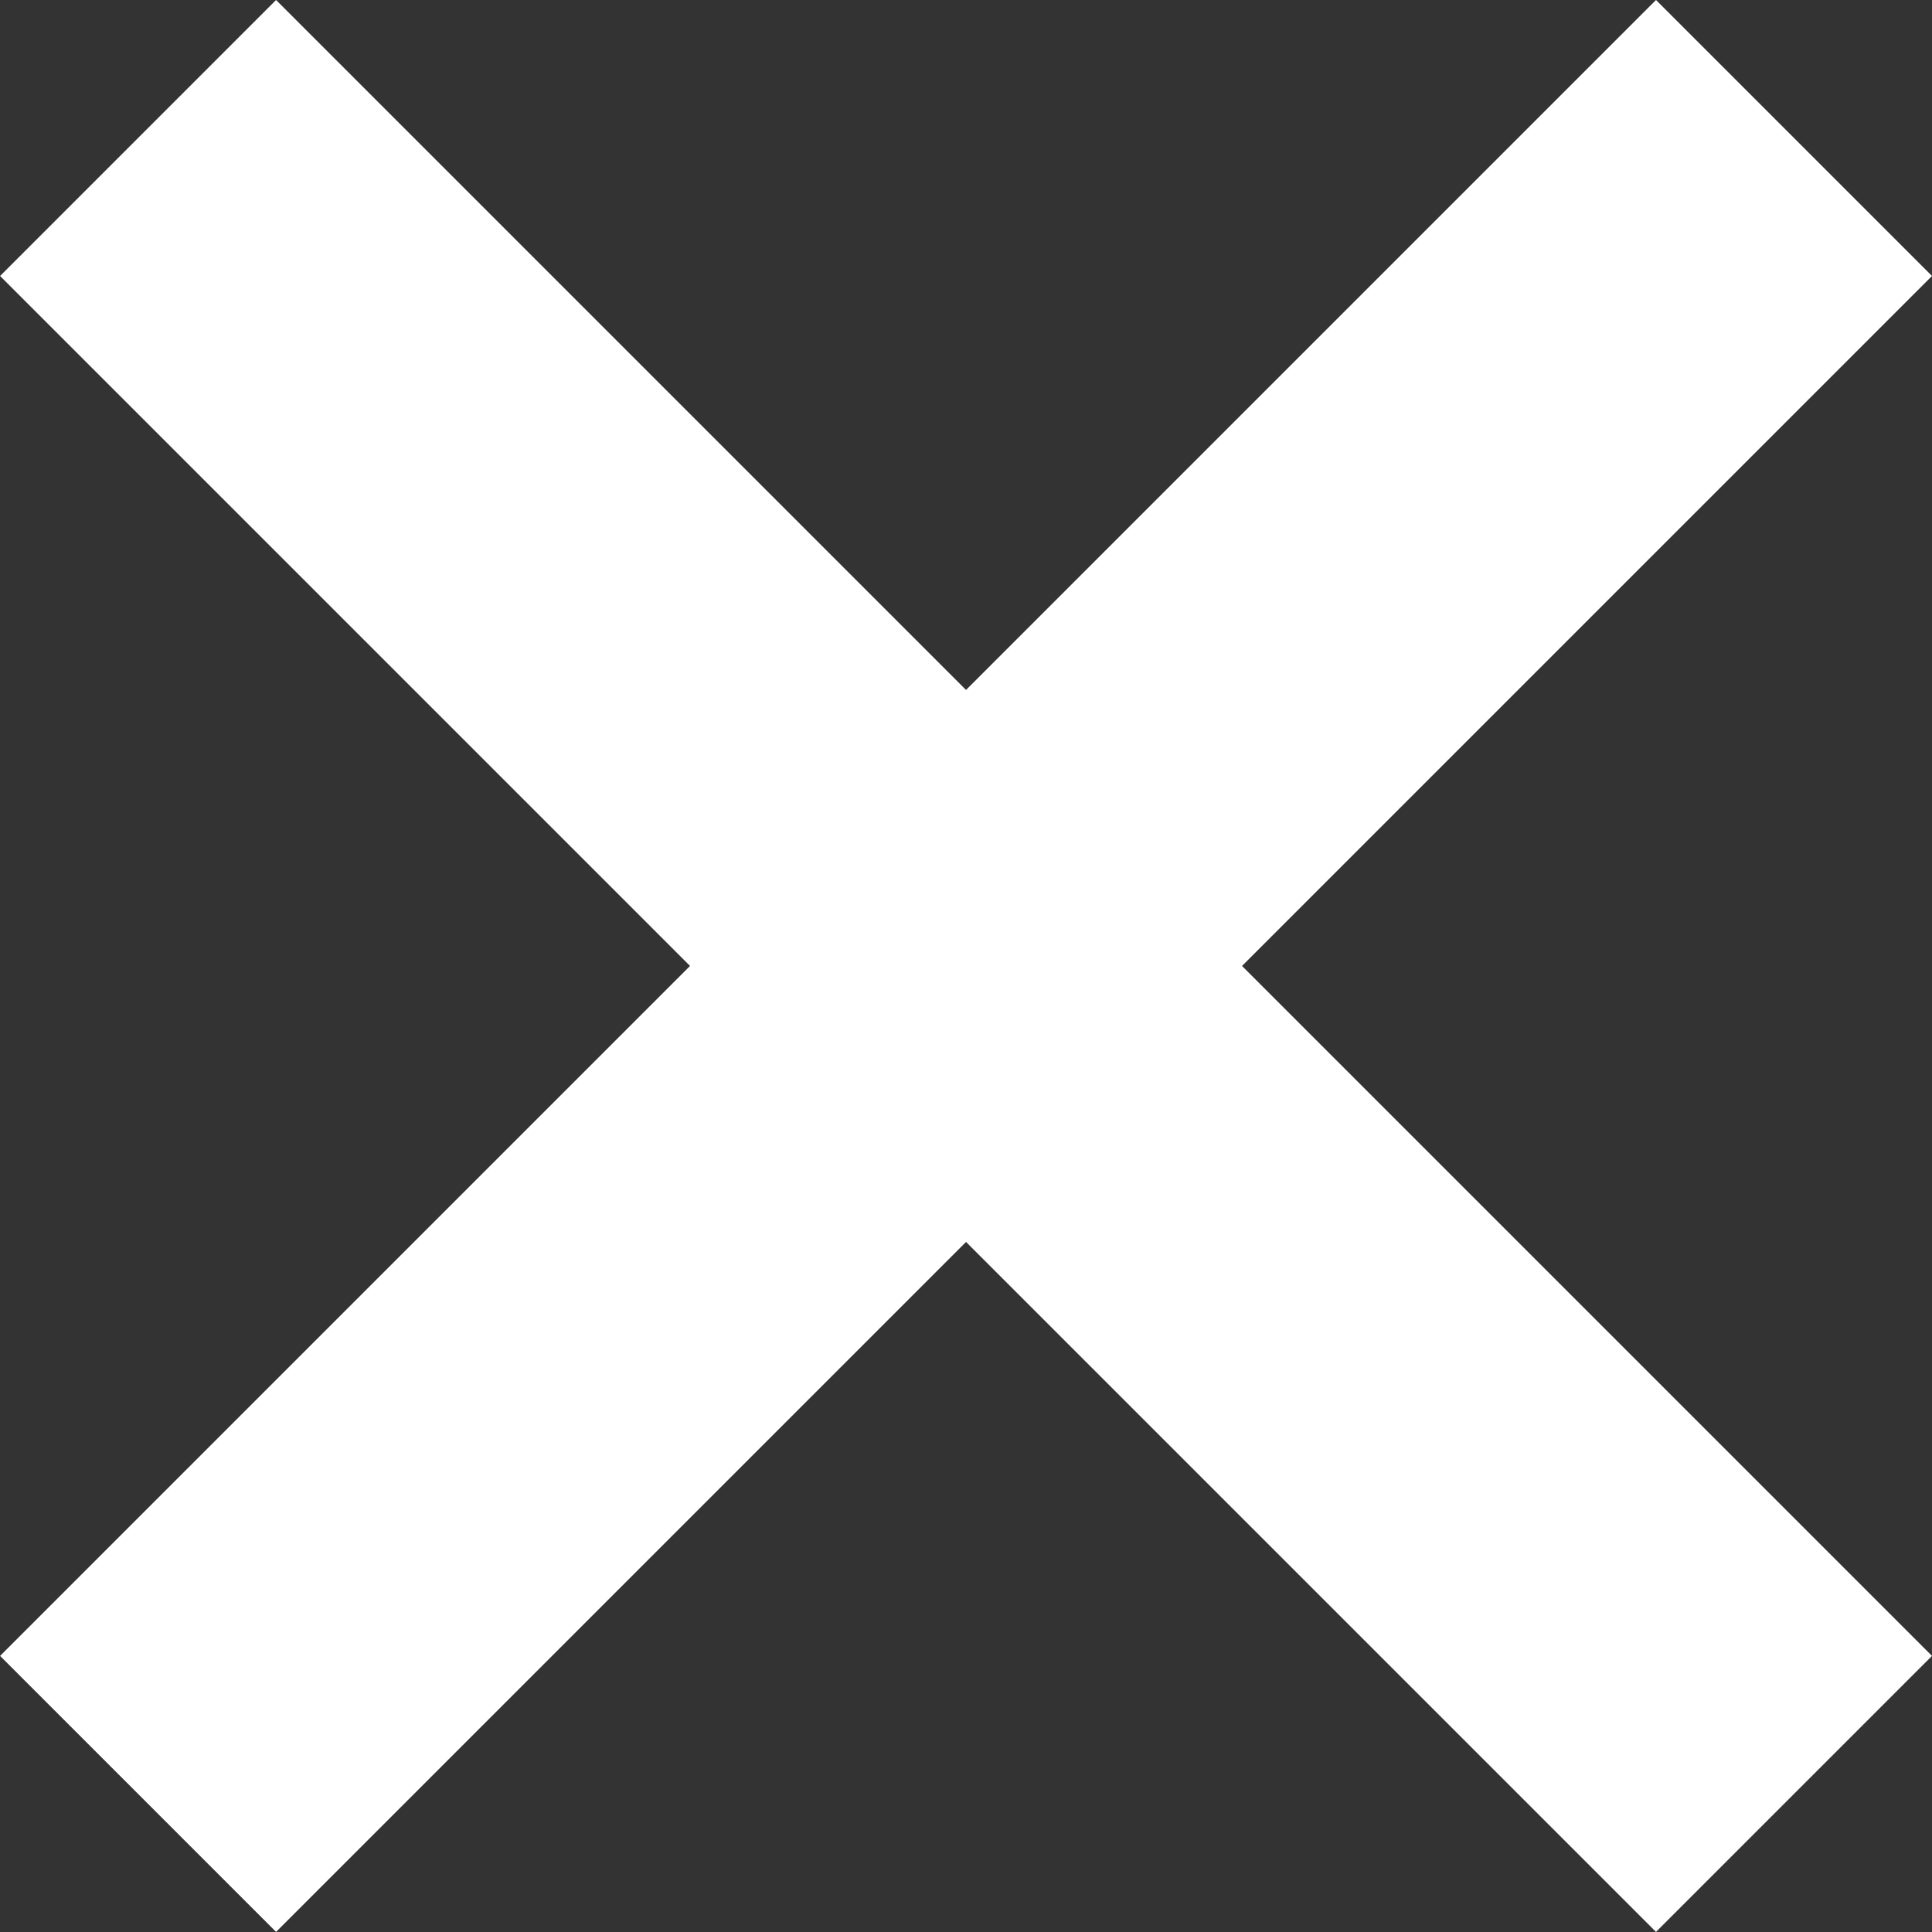
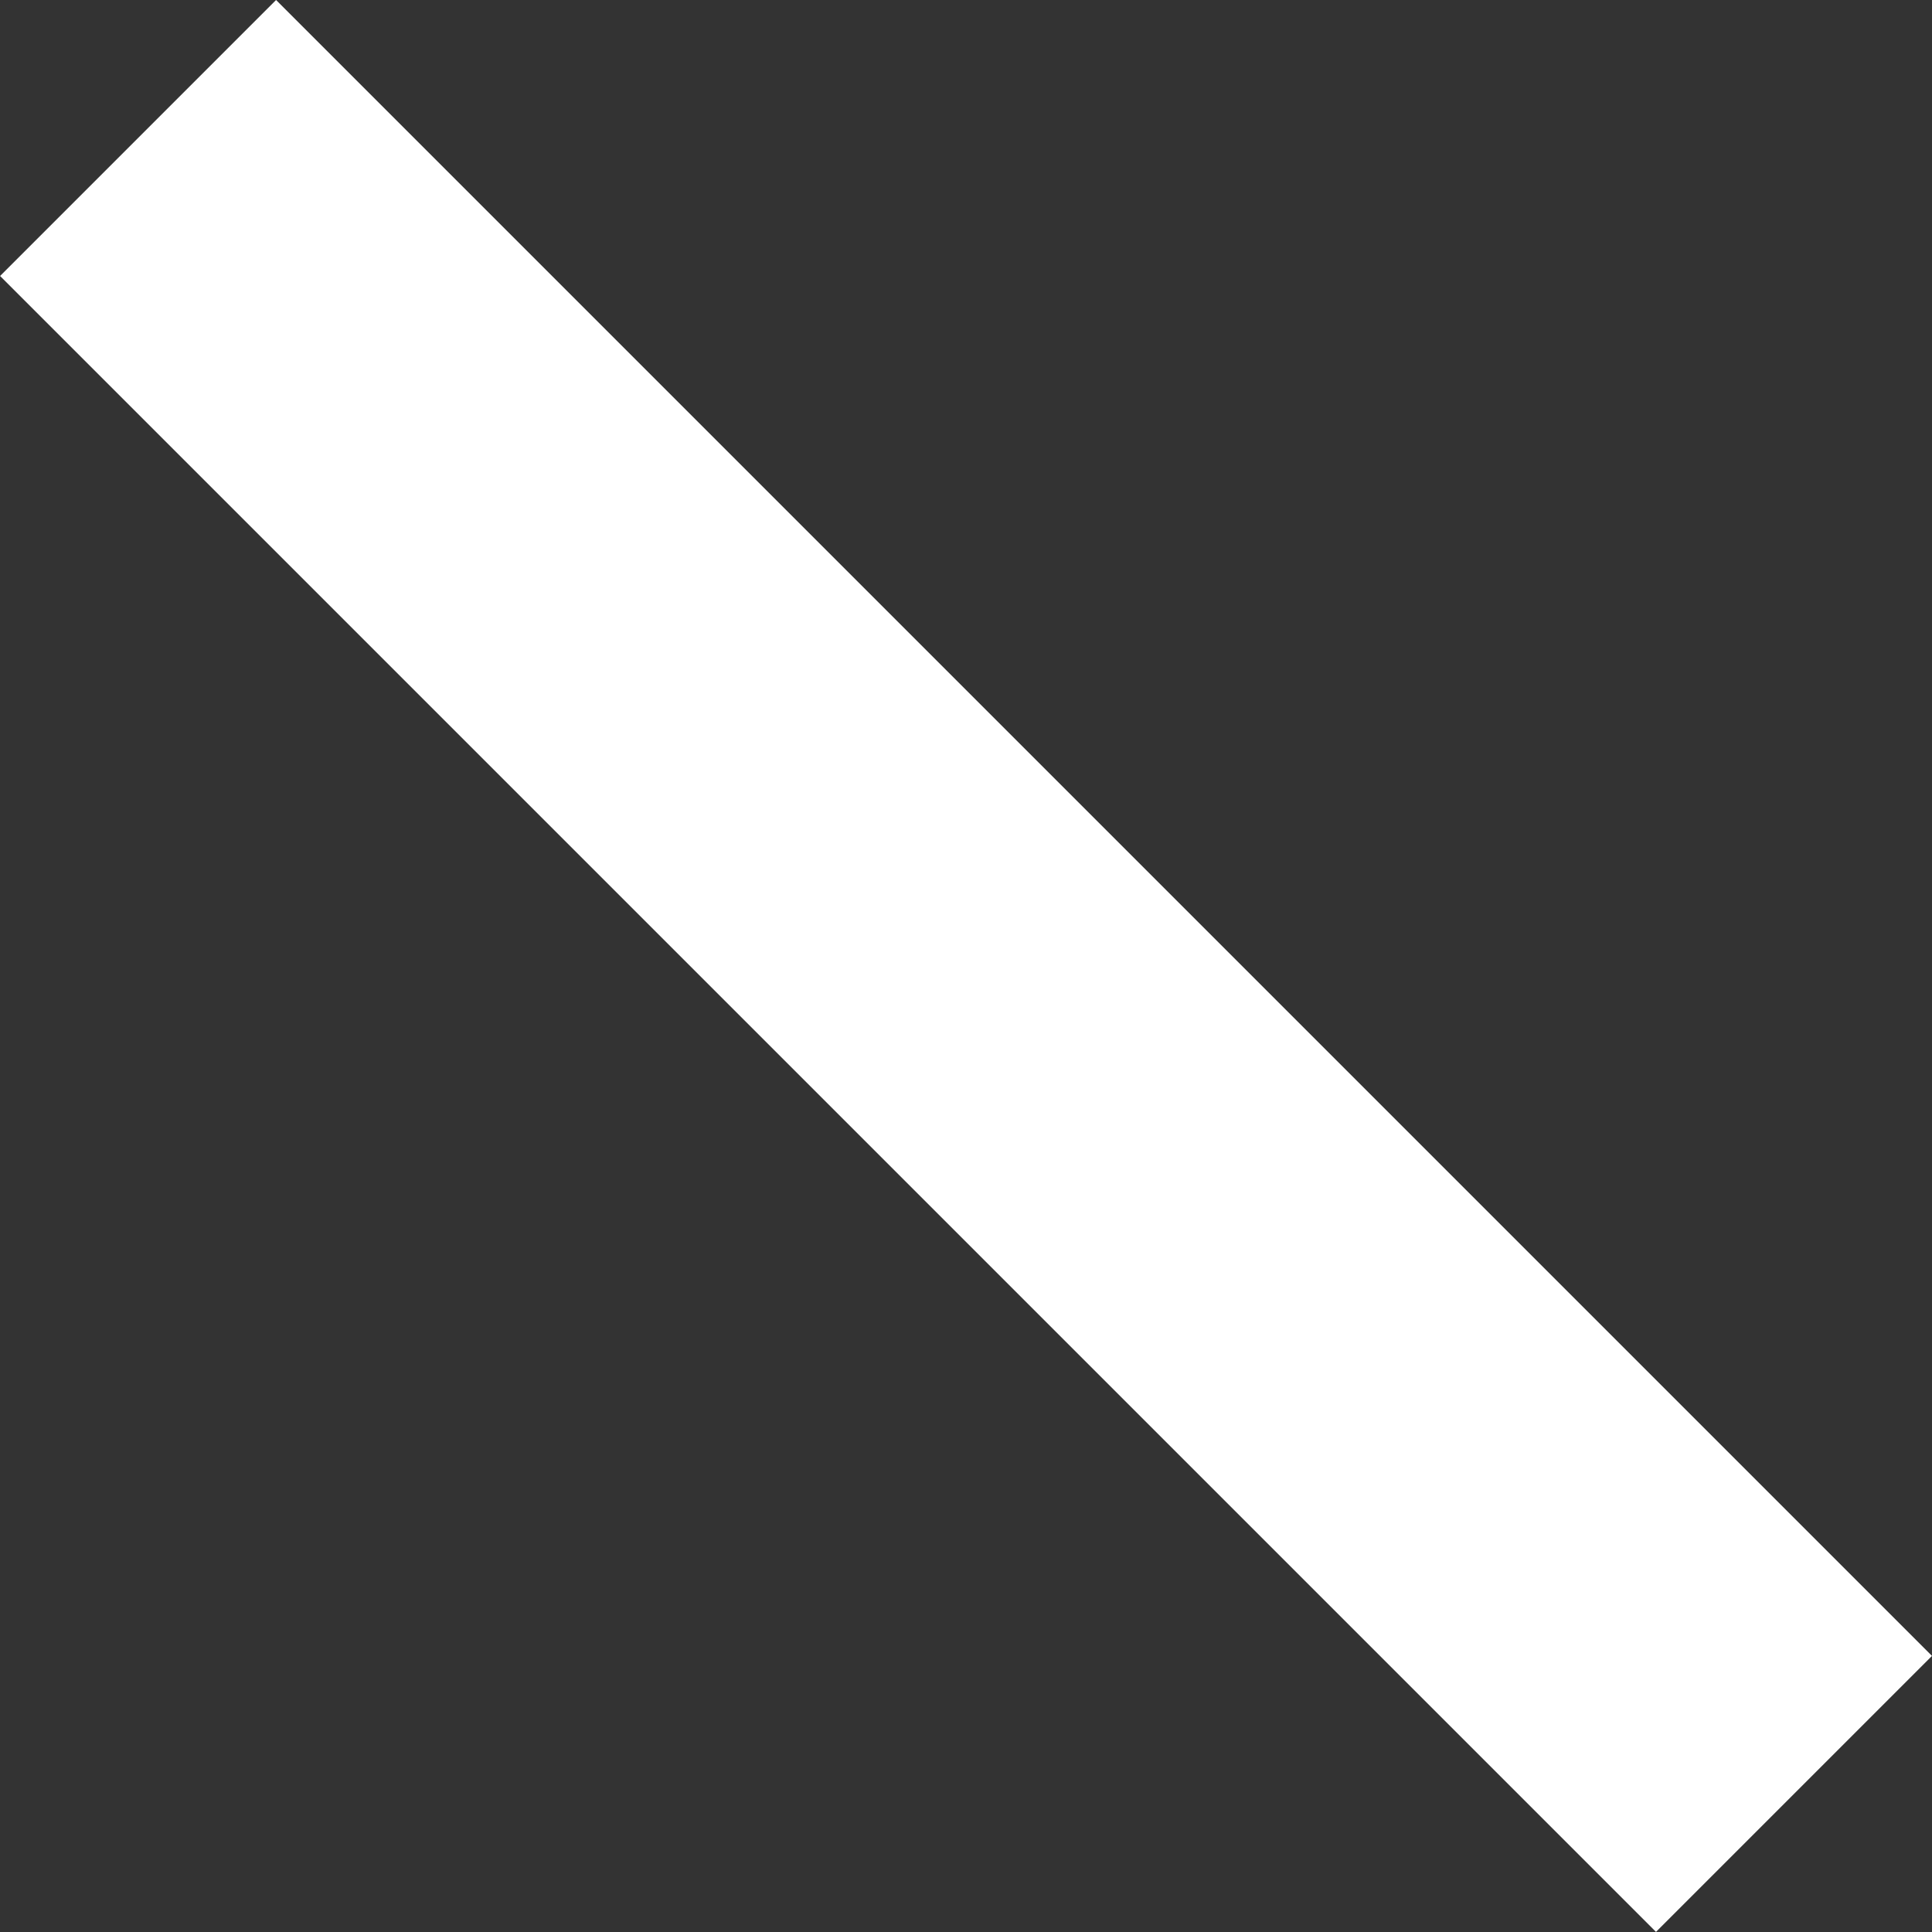
<svg xmlns="http://www.w3.org/2000/svg" width="14.85" height="14.85" viewBox="0 0 14.85 14.85">
  <rect x="0" y="0" width="14.85" height="14.85" fill="#333333" stroke="none" />
  <g id="Groupe_166" data-name="Groupe 166" transform="translate(1.837 14.444) rotate(-45)">
-     <rect id="Rectangle_476" data-name="Rectangle 476" width="18" height="3" transform="translate(-0.085 -2.512)" fill="#fff" />
    <rect id="Rectangle_10043" data-name="Rectangle 10043" width="18" height="3" transform="translate(7.415 7.988) rotate(-90)" fill="#fff" />
  </g>
</svg>